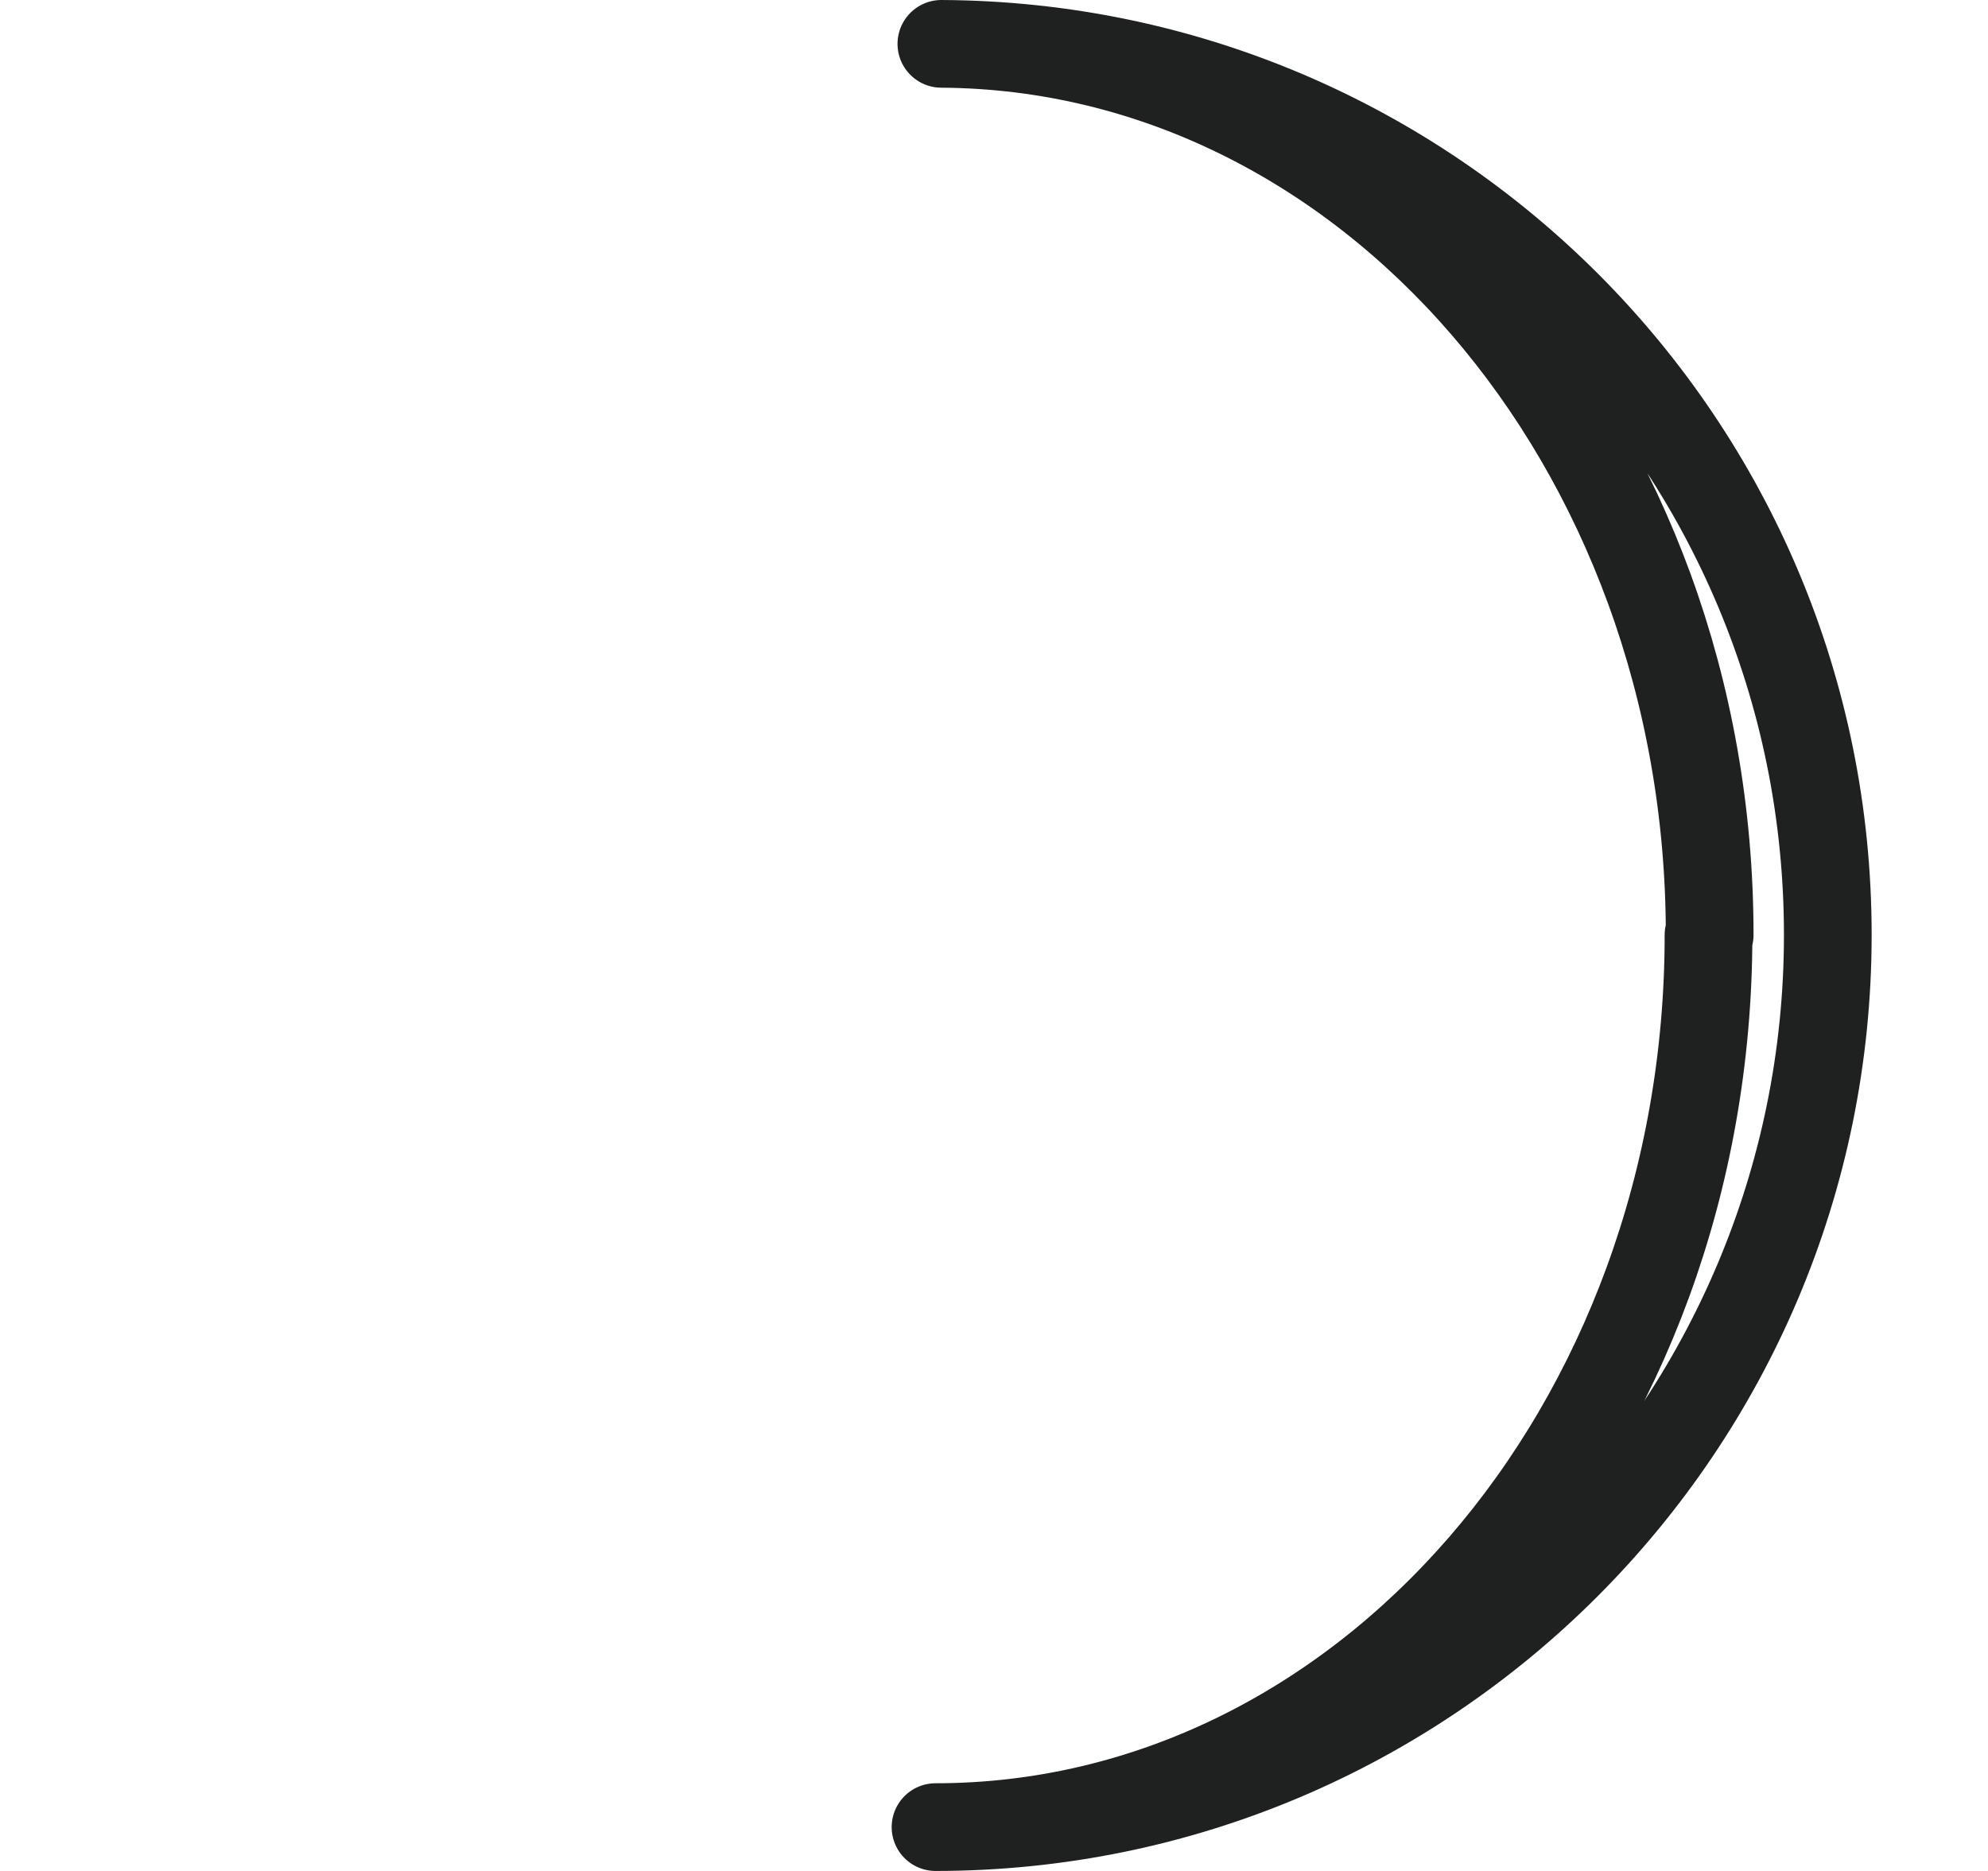
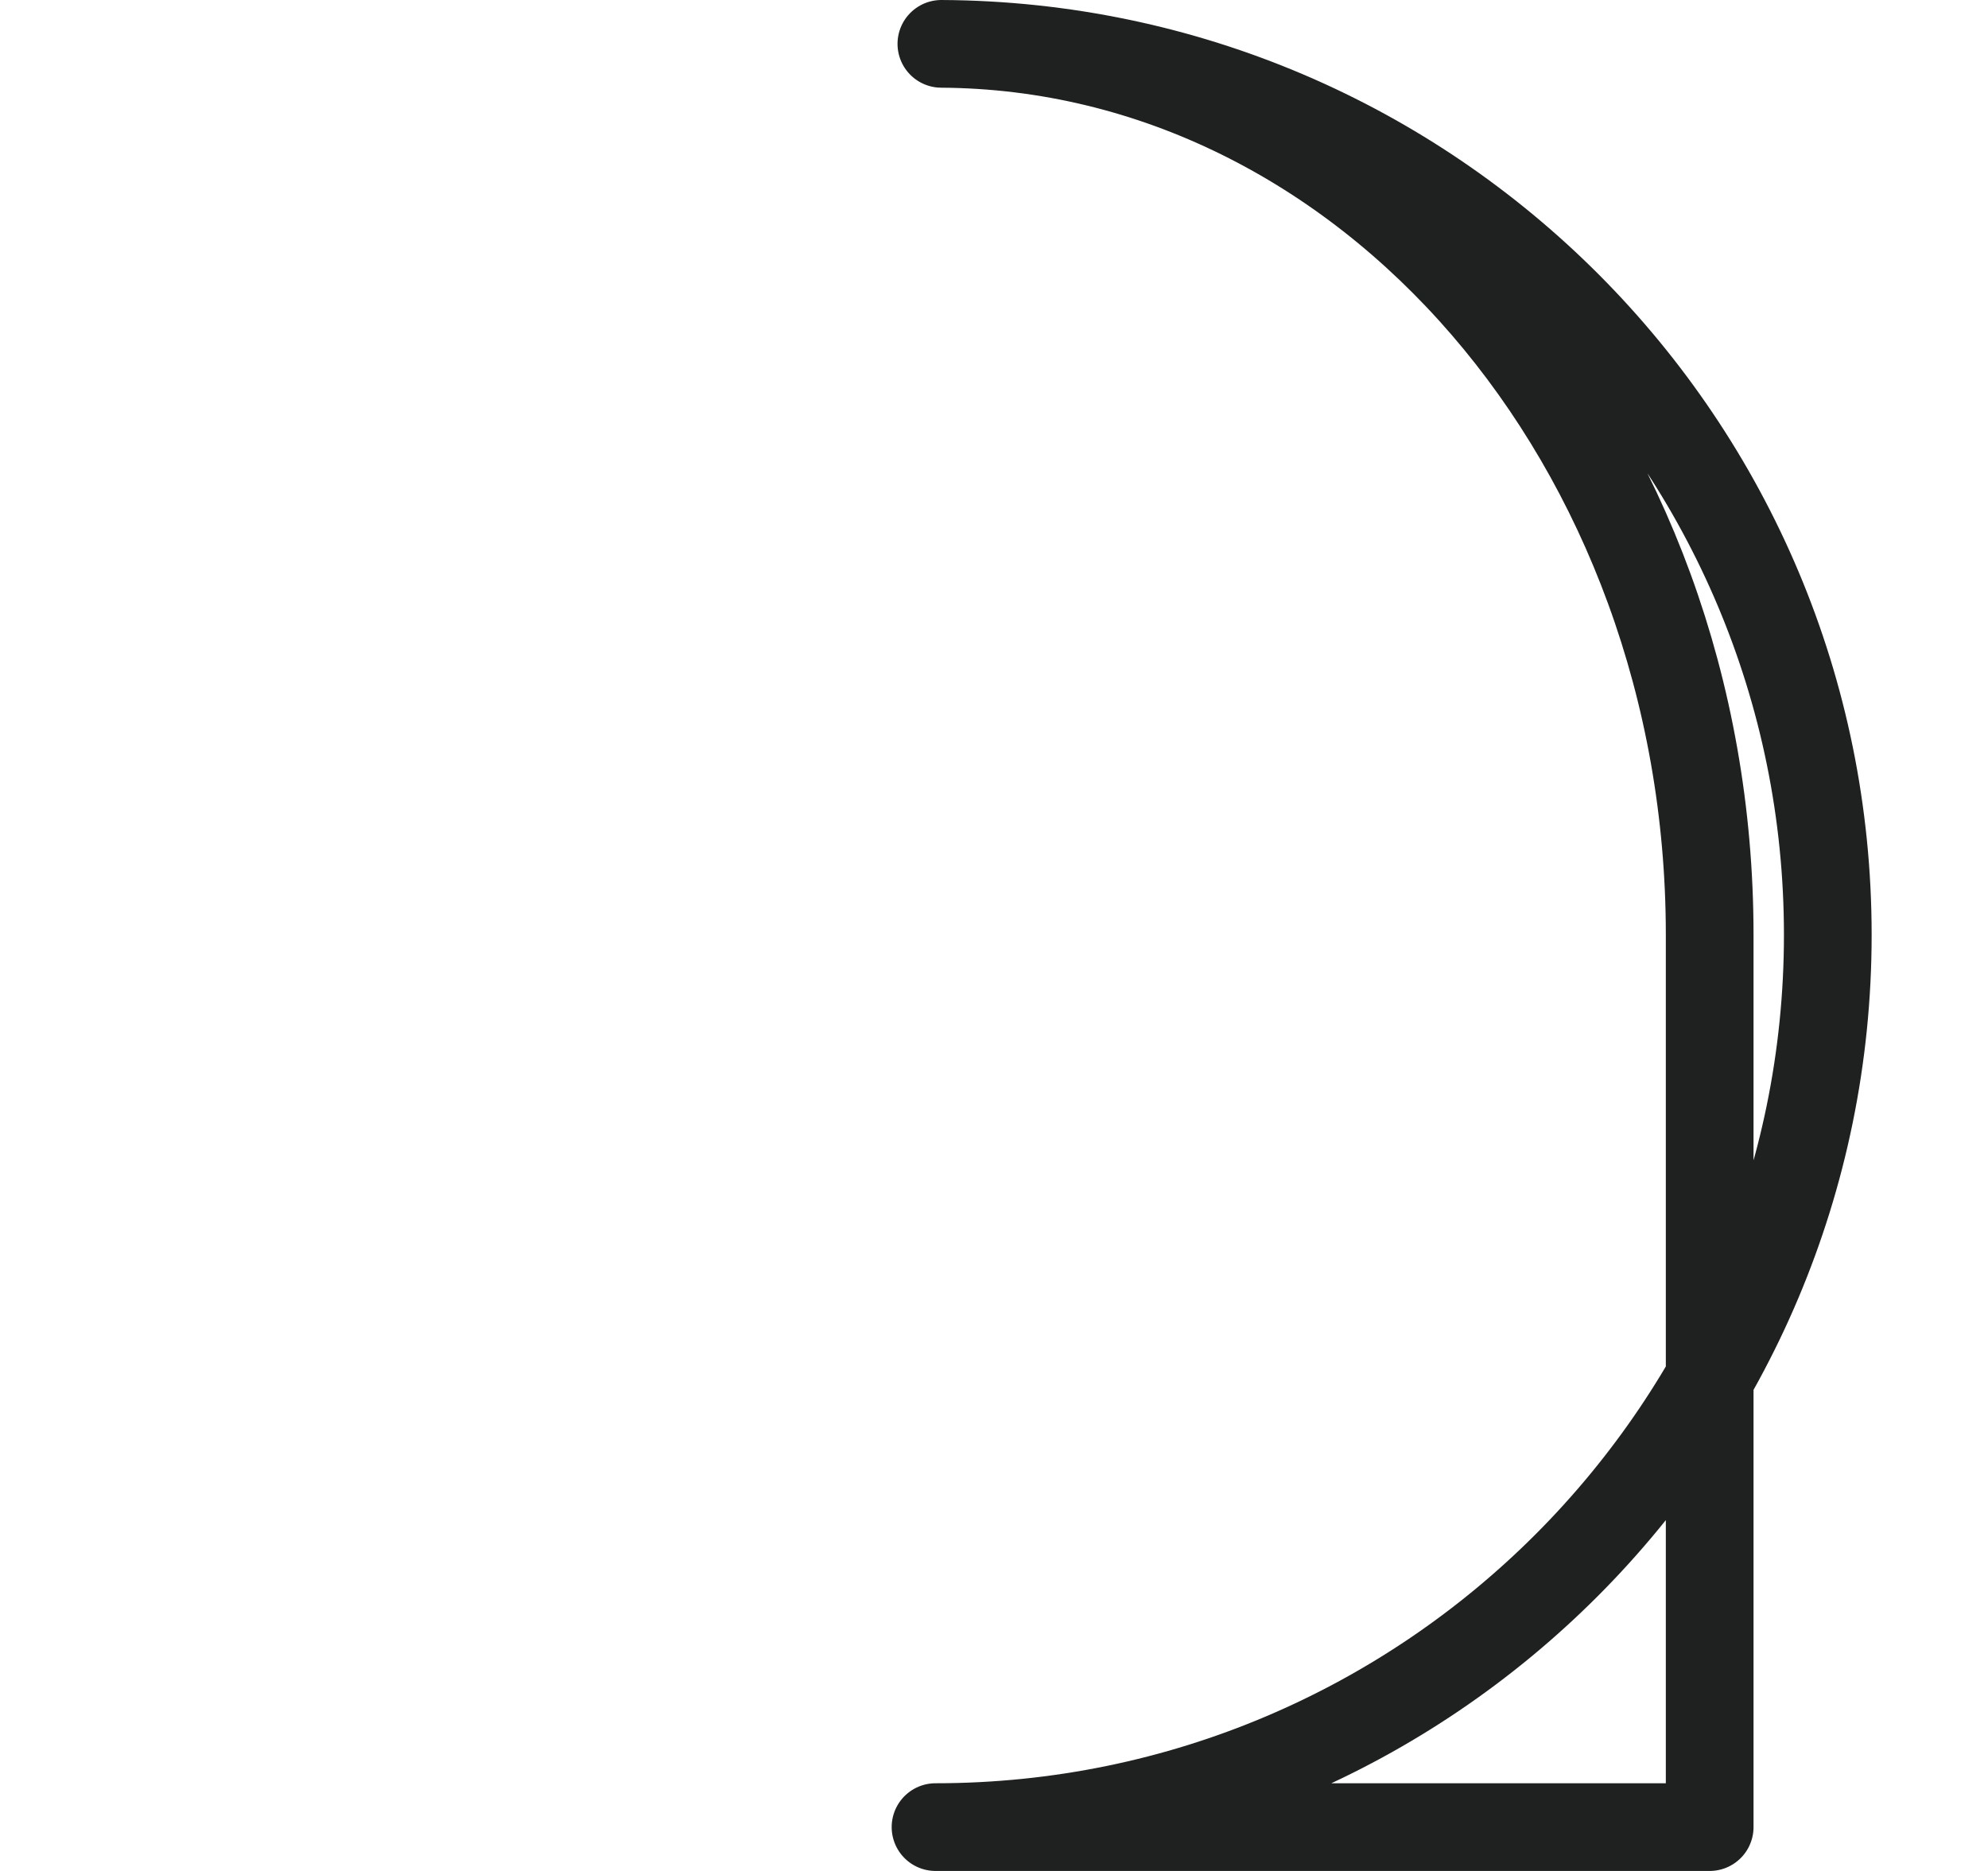
<svg xmlns="http://www.w3.org/2000/svg" width="17" height="16" viewBox="0 0 17 16" fill="none">
-   <path d="M14.62 7.995C14.62 3.795 11.68 0.395 8.05 0.375C12.24 0.395 15.63 3.795 15.63 7.995C15.63 12.195 12.22 15.625 8 15.625C11.65 15.625 14.61 12.215 14.61 7.995H14.62Z" stroke="#1F2121" stroke-width="0.75" stroke-linecap="round" stroke-linejoin="round" />
+   <path d="M14.62 7.995C14.62 3.795 11.68 0.395 8.05 0.375C12.24 0.395 15.63 3.795 15.63 7.995C15.63 12.195 12.22 15.625 8 15.625H14.62Z" stroke="#1F2121" stroke-width="0.75" stroke-linecap="round" stroke-linejoin="round" />
</svg>